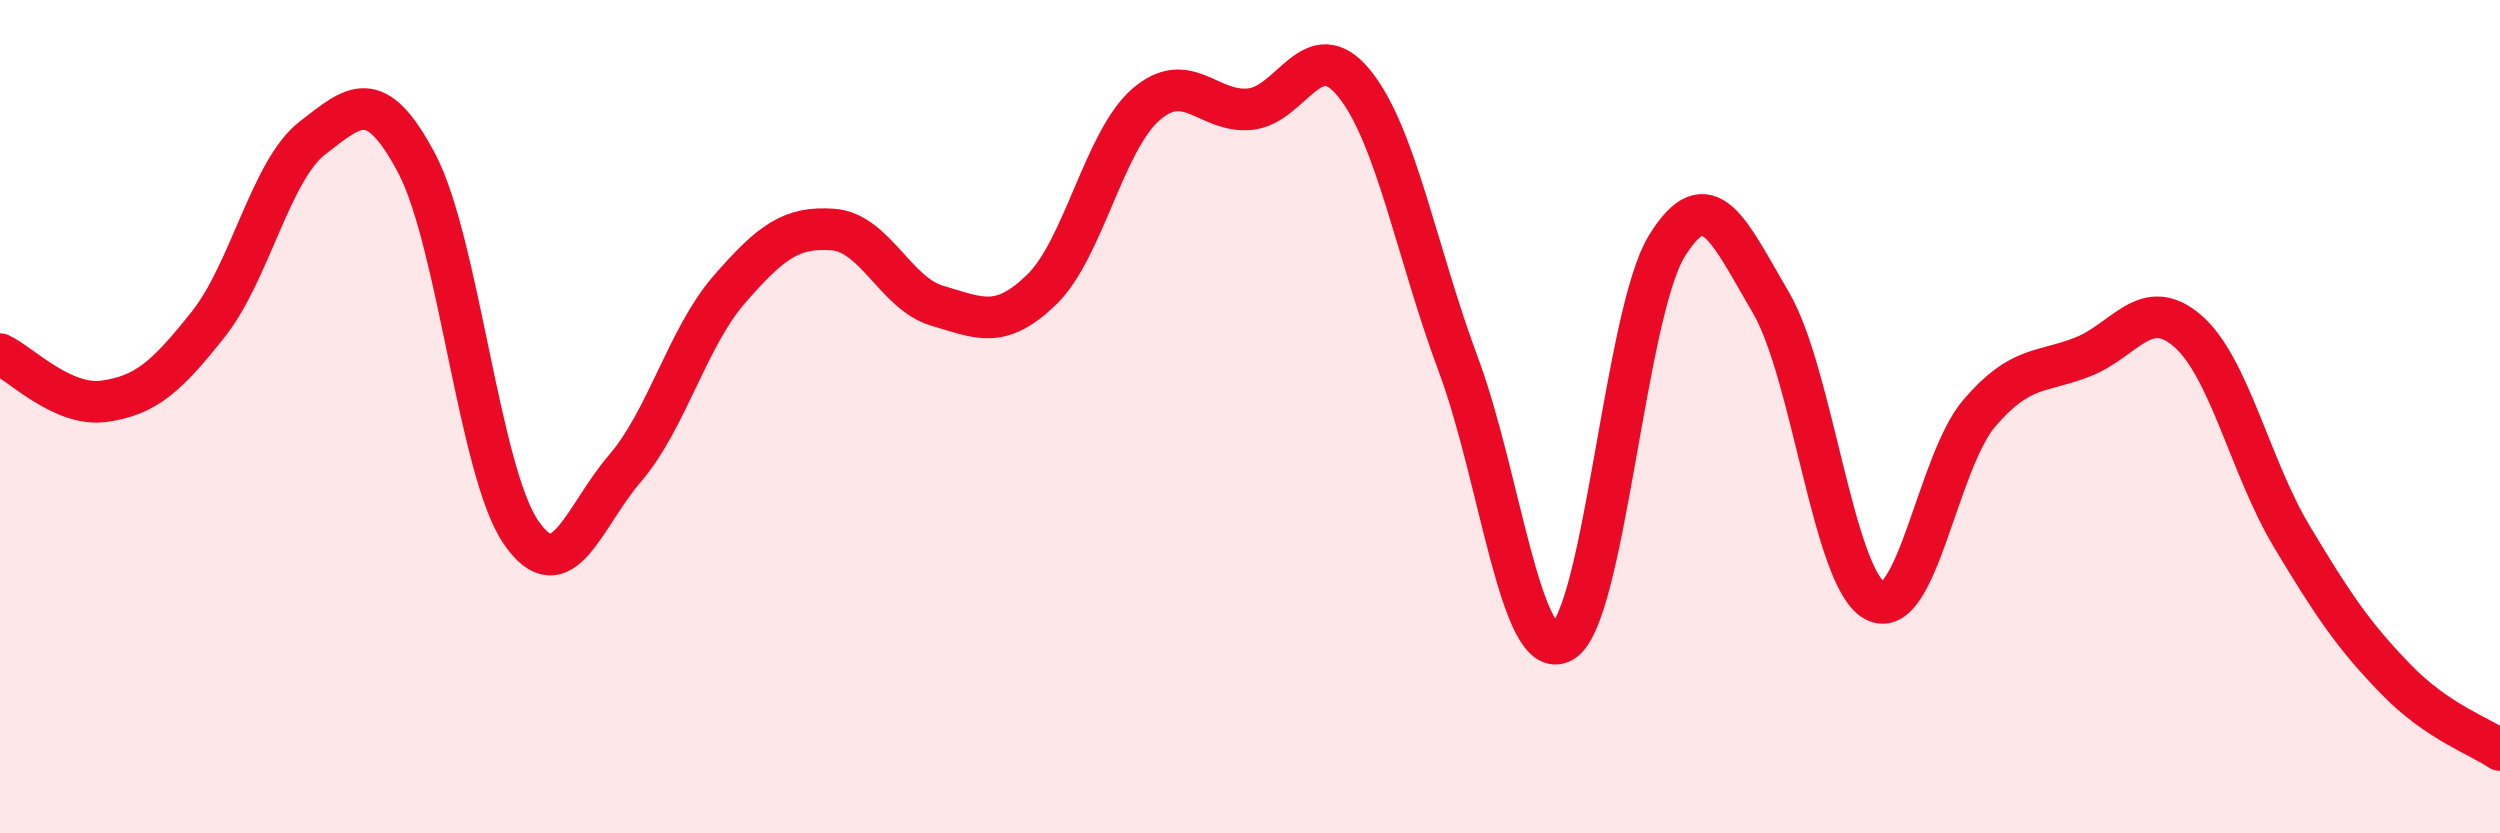
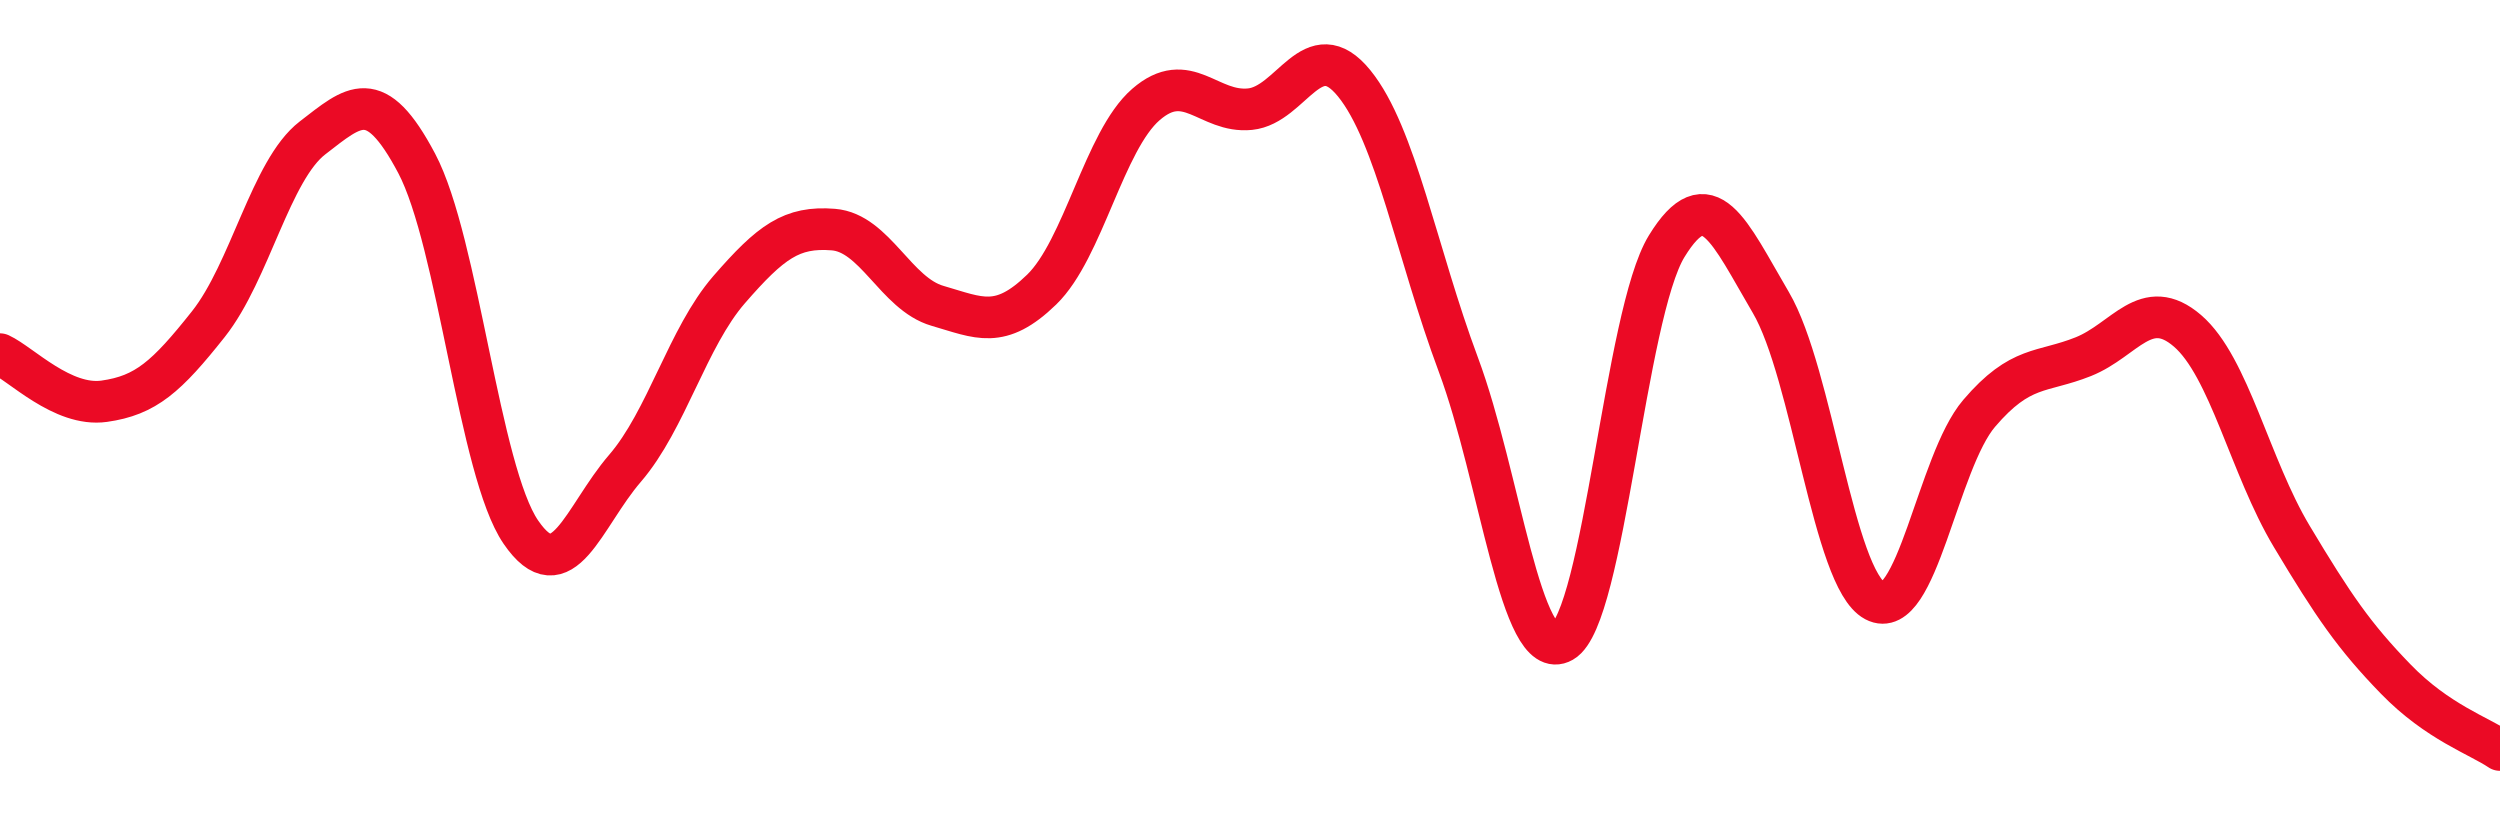
<svg xmlns="http://www.w3.org/2000/svg" width="60" height="20" viewBox="0 0 60 20">
-   <path d="M 0,8.5 C 0.5,8.73 1.5,9.77 2.5,9.63 C 3.5,9.49 4,9.04 5,7.78 C 6,6.52 6.5,4.08 7.5,3.31 C 8.5,2.54 9,2.03 10,3.92 C 11,5.81 11.5,11.31 12.5,12.77 C 13.5,14.23 14,12.4 15,11.24 C 16,10.08 16.5,8.1 17.5,6.95 C 18.5,5.8 19,5.43 20,5.51 C 21,5.59 21.5,7.05 22.5,7.34 C 23.5,7.63 24,7.92 25,6.95 C 26,5.98 26.5,3.38 27.5,2.51 C 28.5,1.64 29,2.72 30,2.62 C 31,2.52 31.5,0.77 32.5,2 C 33.5,3.23 34,6.07 35,8.75 C 36,11.43 36.5,15.97 37.5,15.4 C 38.5,14.83 39,7.54 40,5.91 C 41,4.28 41.5,5.56 42.5,7.26 C 43.5,8.96 44,13.89 45,14.42 C 46,14.95 46.5,11.09 47.5,9.92 C 48.5,8.75 49,8.96 50,8.56 C 51,8.16 51.5,7.08 52.5,7.94 C 53.5,8.8 54,11.2 55,12.87 C 56,14.54 56.5,15.27 57.5,16.3 C 58.5,17.33 59.5,17.66 60,18L60 20L0 20Z" fill="#EB0A25" opacity="0.1" stroke-linecap="round" stroke-linejoin="round" />
  <path d="M 0,8.5 C 0.5,8.73 1.5,9.77 2.5,9.63 C 3.5,9.49 4,9.04 5,7.78 C 6,6.52 6.5,4.08 7.5,3.31 C 8.5,2.54 9,2.03 10,3.92 C 11,5.81 11.5,11.31 12.5,12.77 C 13.5,14.23 14,12.4 15,11.24 C 16,10.08 16.5,8.1 17.5,6.95 C 18.5,5.8 19,5.43 20,5.51 C 21,5.59 21.5,7.05 22.5,7.34 C 23.5,7.63 24,7.92 25,6.95 C 26,5.98 26.5,3.38 27.5,2.51 C 28.5,1.64 29,2.72 30,2.62 C 31,2.52 31.5,0.77 32.5,2 C 33.5,3.23 34,6.07 35,8.75 C 36,11.43 36.5,15.97 37.5,15.4 C 38.5,14.83 39,7.54 40,5.91 C 41,4.28 41.5,5.56 42.5,7.26 C 43.5,8.96 44,13.89 45,14.42 C 46,14.95 46.5,11.09 47.5,9.92 C 48.5,8.75 49,8.96 50,8.56 C 51,8.16 51.5,7.08 52.5,7.94 C 53.5,8.8 54,11.2 55,12.87 C 56,14.54 56.5,15.27 57.5,16.3 C 58.5,17.33 59.5,17.66 60,18" stroke="#EB0A25" stroke-width="1" fill="none" stroke-linecap="round" stroke-linejoin="round" />
</svg>